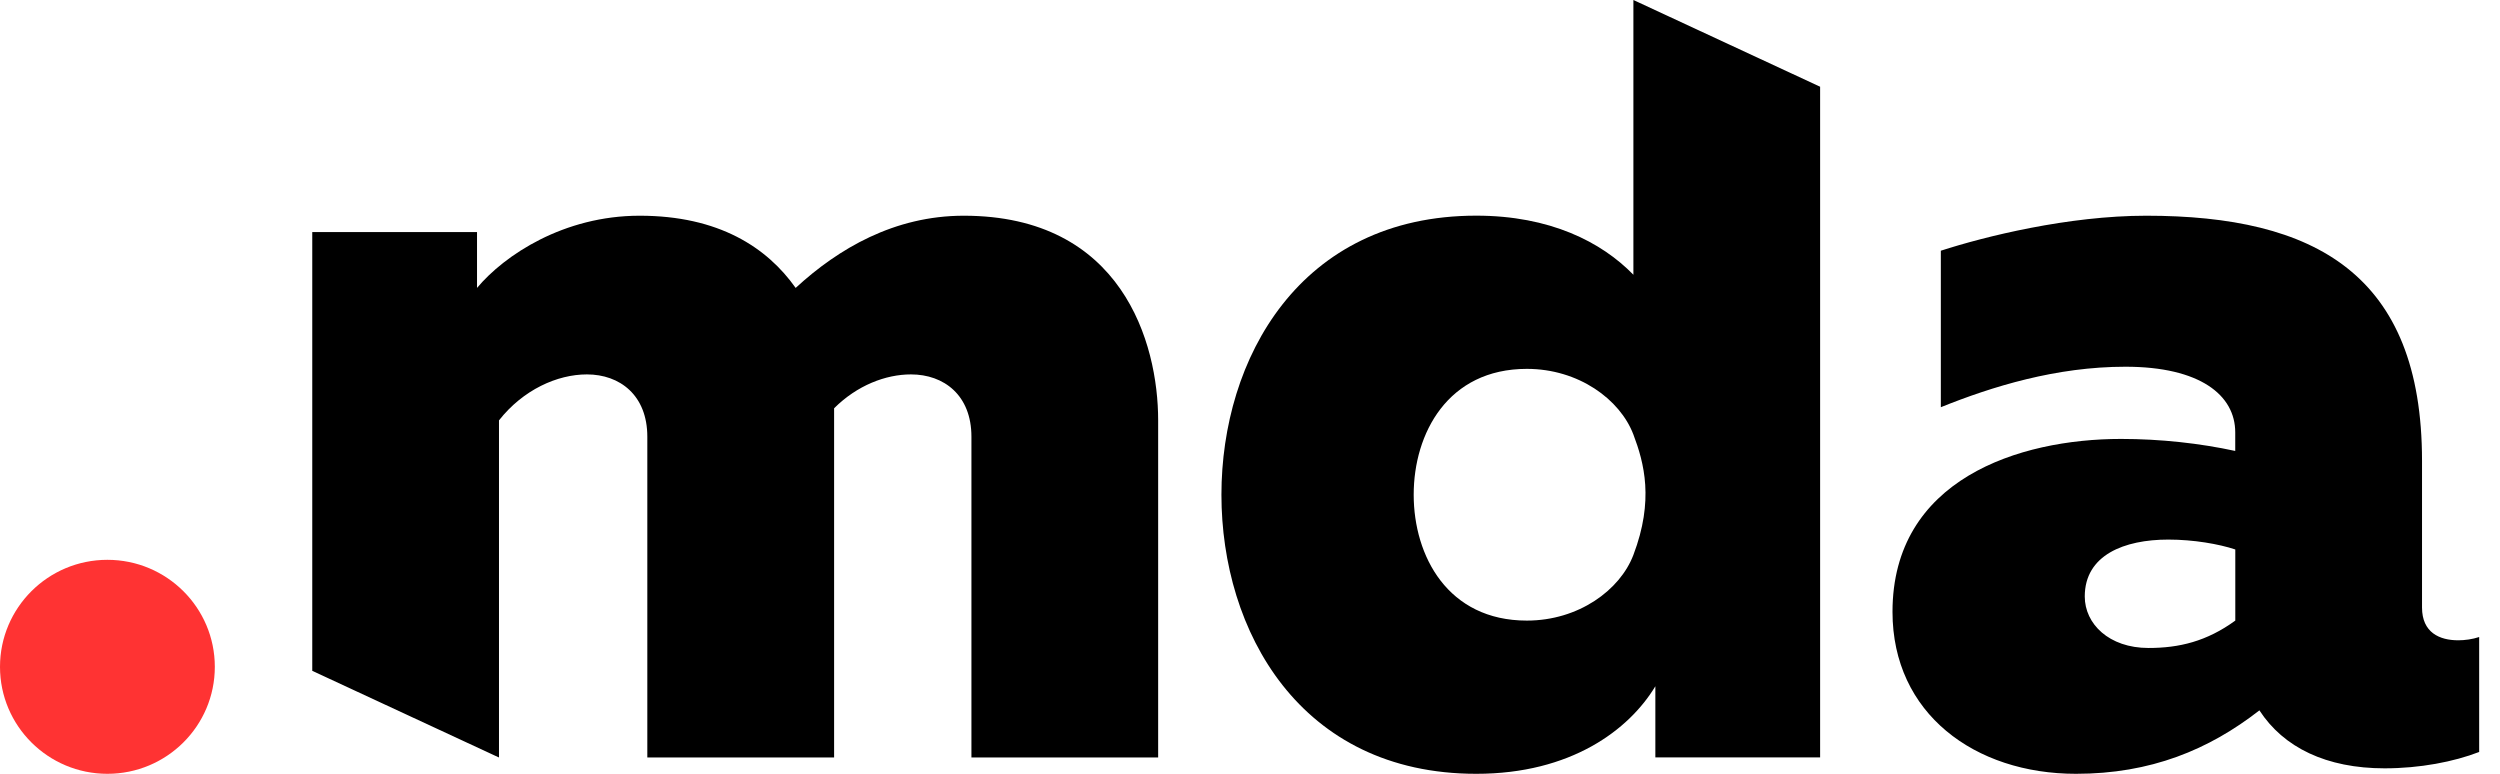
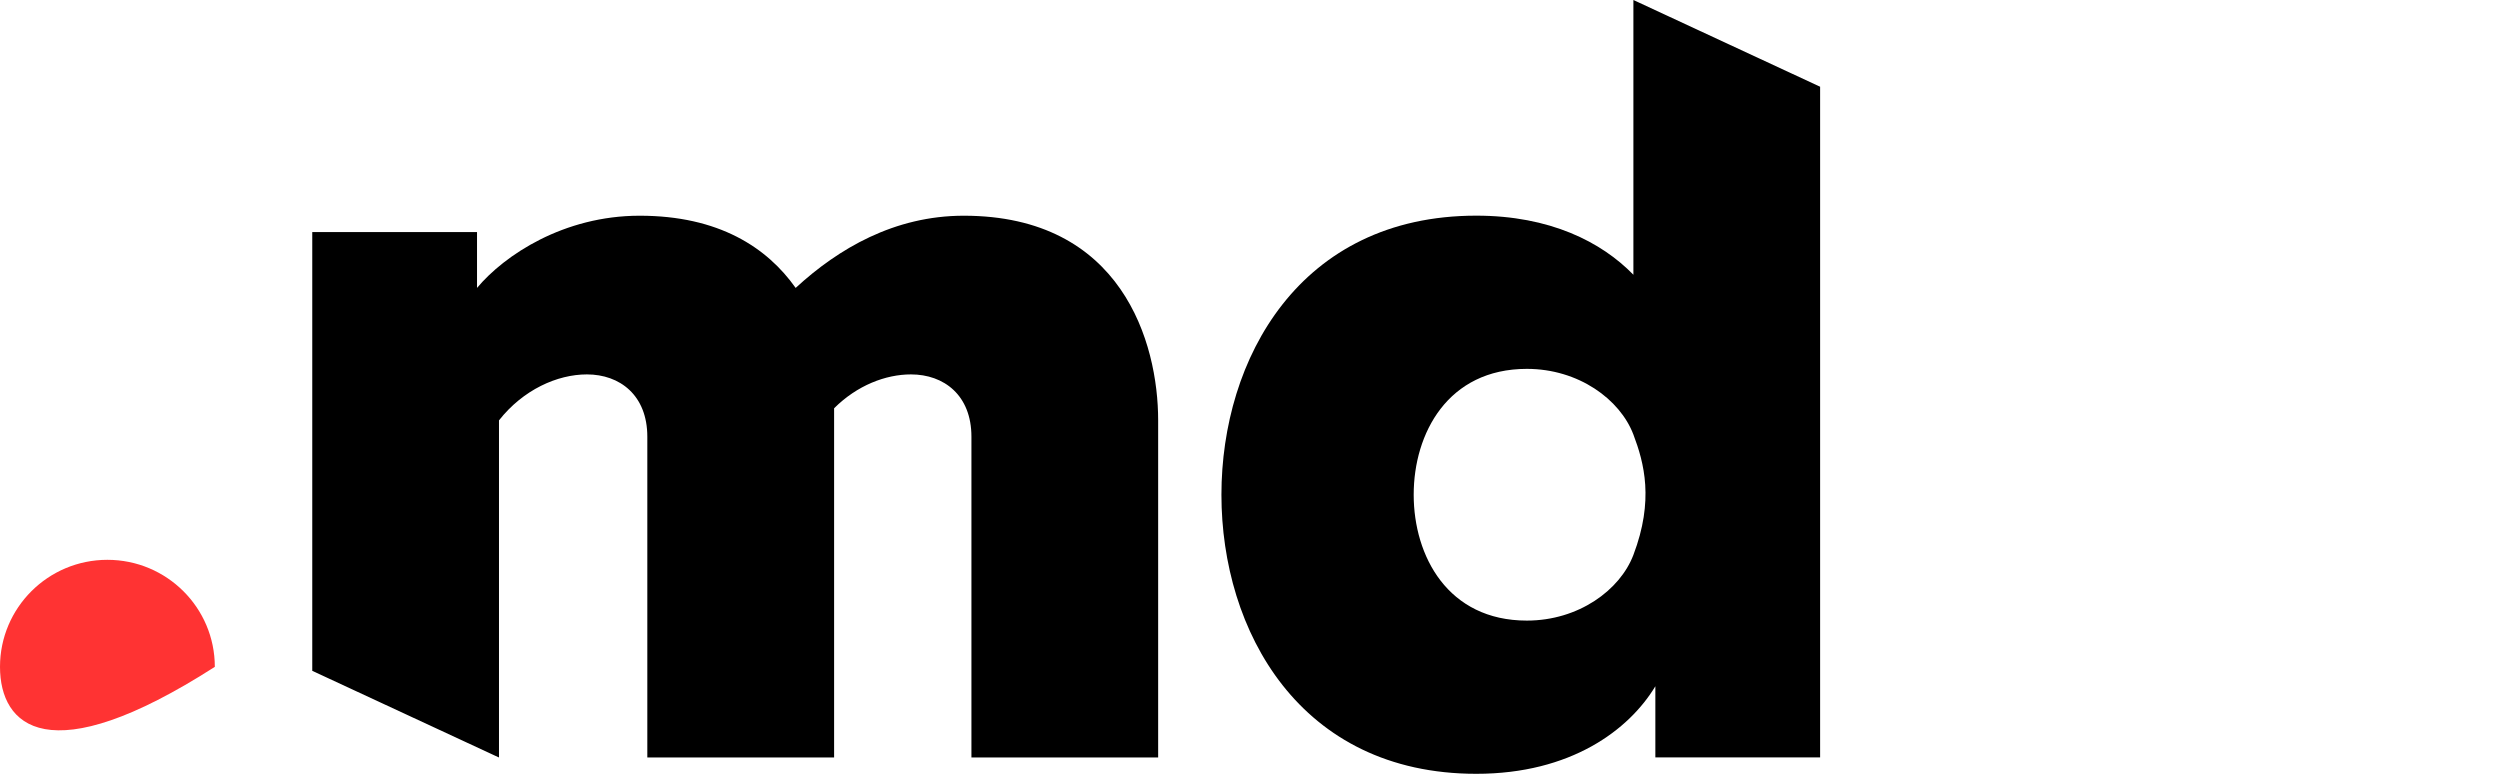
<svg xmlns="http://www.w3.org/2000/svg" width="42" height="13" viewBox="0 0 42 13" fill="none">
-   <path fill-rule="evenodd" clip-rule="evenodd" d="M3.609 11.203C3.609 12.195 2.801 13 1.804 13C0.808 13 0 12.195 0 11.203C0 10.21 0.808 9.405 1.804 9.405C2.801 9.405 3.609 10.21 3.609 11.203Z" fill="#FF3333" />
-   <path fill-rule="evenodd" clip-rule="evenodd" d="M36.095 10.886C36.611 10.886 37.073 10.775 37.553 10.426V9.231C37.276 9.139 36.852 9.065 36.427 9.065C35.689 9.065 35.024 9.323 35.024 10.021C35.024 10.481 35.431 10.886 36.095 10.886ZM41.299 10.757C41.41 10.757 41.539 10.739 41.65 10.702V12.633C41.225 12.798 40.653 12.908 40.062 12.908C39.084 12.908 38.364 12.559 37.958 11.934C37.109 12.596 36.131 13 34.876 13C33.178 13 31.794 11.989 31.794 10.279C31.794 8.054 33.916 7.374 35.633 7.374C36.297 7.374 36.962 7.448 37.552 7.576V7.264C37.552 6.639 36.962 6.161 35.707 6.161C34.544 6.161 33.473 6.492 32.606 6.841V4.212C33.344 3.973 34.746 3.624 36.057 3.624C38.881 3.624 40.69 4.598 40.69 7.742V10.206C40.69 10.628 40.985 10.757 41.299 10.757Z" fill="black" />
+   <path fill-rule="evenodd" clip-rule="evenodd" d="M3.609 11.203C0.808 13 0 12.195 0 11.203C0 10.21 0.808 9.405 1.804 9.405C2.801 9.405 3.609 10.21 3.609 11.203Z" fill="#FF3333" />
  <path fill-rule="evenodd" clip-rule="evenodd" d="M27.441 9.323C27.216 9.915 26.518 10.426 25.651 10.426C24.322 10.426 23.75 9.341 23.75 8.311C23.75 7.282 24.322 6.197 25.651 6.197C26.518 6.197 27.216 6.708 27.441 7.3C27.622 7.777 27.79 8.406 27.441 9.323ZM27.441 0V4.616C26.906 4.065 26.039 3.623 24.802 3.623C21.831 3.623 20.52 6.032 20.52 8.312C20.52 10.591 21.831 13 24.802 13C26.389 13 27.367 12.264 27.81 11.529V12.724H30.578V1.457L27.441 0Z" fill="black" />
  <path fill-rule="evenodd" clip-rule="evenodd" d="M16.191 3.624C15.028 3.624 14.086 4.175 13.367 4.837C12.886 4.157 12.075 3.624 10.746 3.624C9.472 3.624 8.476 4.285 8.014 4.837V3.899H5.246V11.27L8.365 12.718L8.383 12.725V7.062C8.789 6.547 9.362 6.29 9.86 6.29C10.413 6.29 10.875 6.639 10.875 7.337V12.725H14.013V7.062V6.859C14.4 6.473 14.88 6.29 15.304 6.29C15.858 6.29 16.32 6.639 16.32 7.337V12.725H19.457V7.062C19.457 5.756 18.848 3.624 16.191 3.624Z" fill="black" />
</svg>